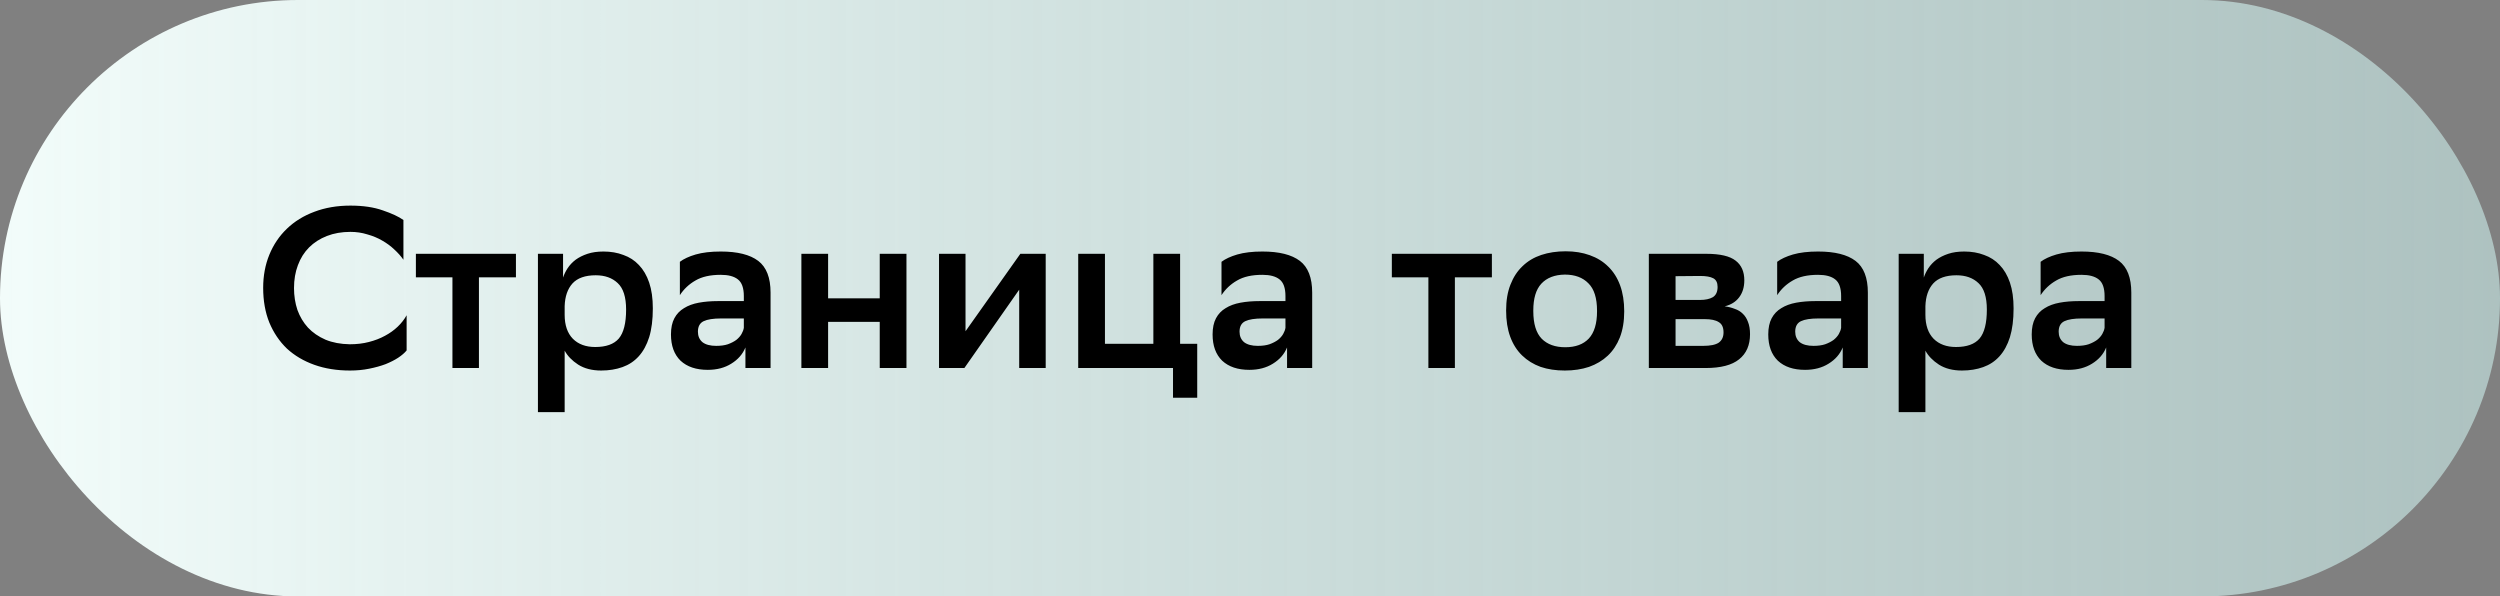
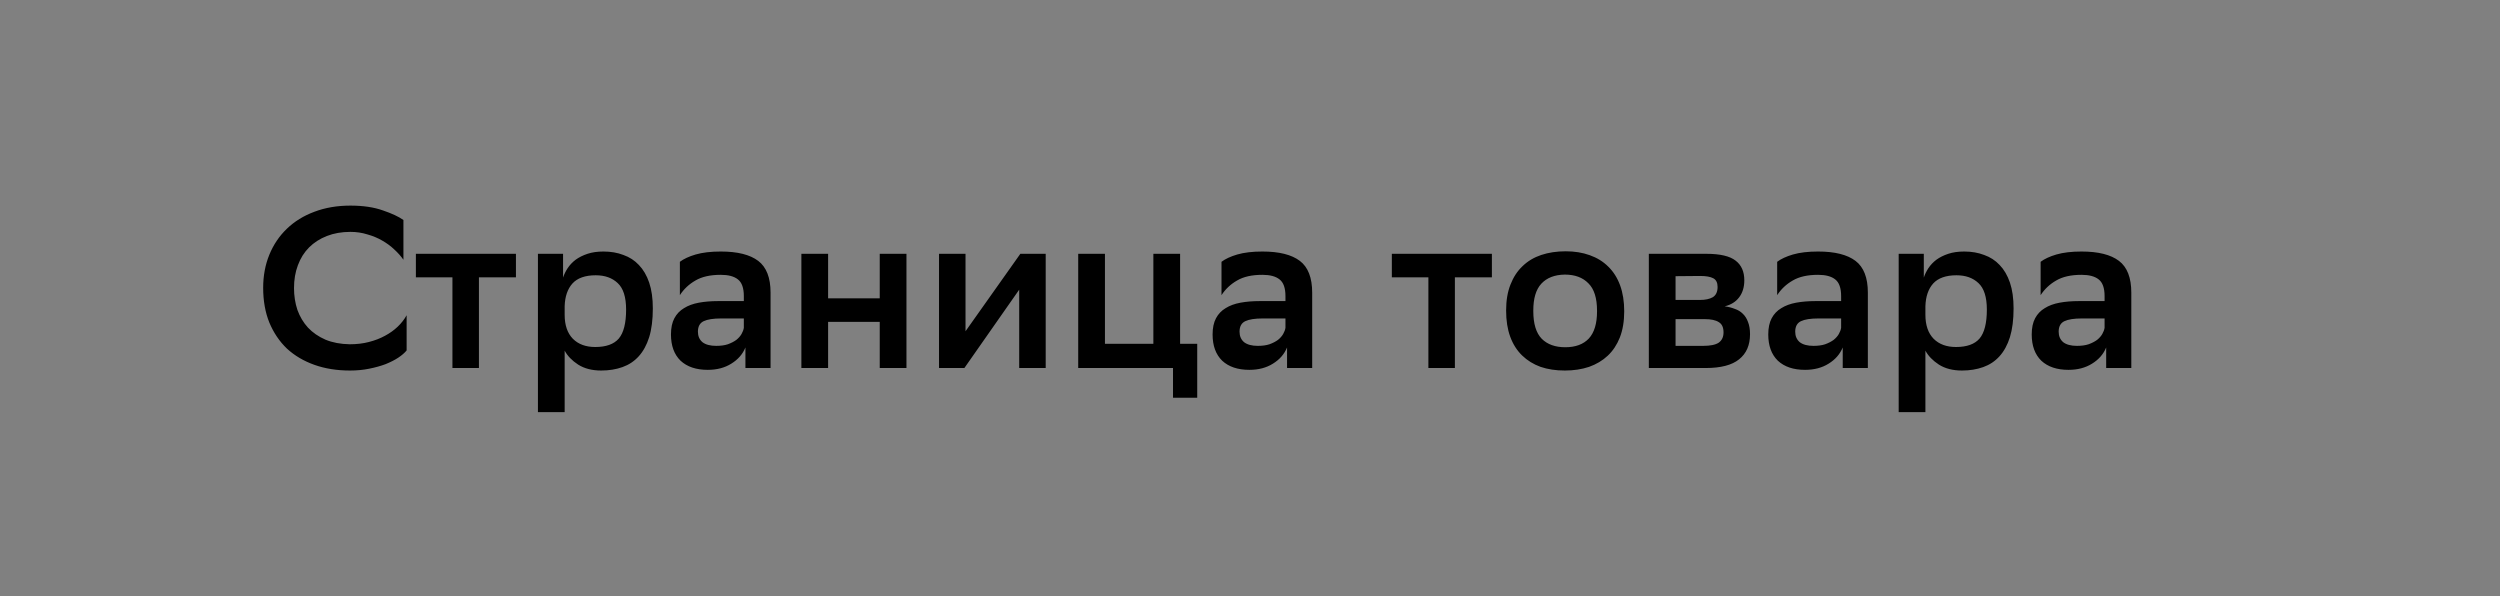
<svg xmlns="http://www.w3.org/2000/svg" width="197" height="47" viewBox="0 0 197 47" fill="none">
  <rect x="0" y="0" width="197" height="47" fill="#808080" stroke="none" />
-   <rect width="197" height="47" rx="23.5" fill="url(#paint0_linear_1477_76436)" />
  <path d="M32.042 27.614C31.886 27.806 31.664 27.998 31.376 28.19C31.1 28.37 30.77 28.538 30.386 28.694C30.002 28.838 29.57 28.958 29.09 29.054C28.622 29.15 28.118 29.198 27.578 29.198C26.546 29.198 25.61 29.048 24.77 28.748C23.93 28.448 23.21 28.022 22.61 27.47C22.022 26.906 21.56 26.222 21.224 25.418C20.9 24.614 20.738 23.702 20.738 22.682C20.738 21.734 20.9 20.864 21.224 20.072C21.548 19.28 22.01 18.596 22.61 18.02C23.21 17.444 23.93 17 24.77 16.688C25.622 16.364 26.57 16.202 27.614 16.202C28.61 16.202 29.462 16.328 30.17 16.58C30.878 16.82 31.418 17.072 31.79 17.336V20.468C31.598 20.192 31.358 19.922 31.07 19.658C30.794 19.394 30.476 19.16 30.116 18.956C29.768 18.752 29.378 18.59 28.946 18.47C28.526 18.338 28.082 18.272 27.614 18.272C26.93 18.272 26.312 18.38 25.76 18.596C25.208 18.812 24.74 19.112 24.356 19.496C23.972 19.88 23.678 20.348 23.474 20.9C23.27 21.44 23.168 22.04 23.168 22.7C23.168 23.312 23.258 23.888 23.438 24.428C23.63 24.956 23.906 25.418 24.266 25.814C24.638 26.21 25.1 26.528 25.652 26.768C26.204 26.996 26.84 27.116 27.56 27.128C28.112 27.128 28.616 27.068 29.072 26.948C29.54 26.828 29.96 26.666 30.332 26.462C30.716 26.258 31.052 26.018 31.34 25.742C31.628 25.466 31.862 25.166 32.042 24.842V27.614ZM35.652 21.854H32.772V20H40.656V21.854H37.74V29H35.652V21.854ZM42.389 20H44.369V21.872C44.453 21.62 44.573 21.374 44.729 21.134C44.897 20.882 45.107 20.66 45.359 20.468C45.623 20.276 45.935 20.12 46.295 20C46.655 19.88 47.075 19.82 47.555 19.82C48.131 19.82 48.653 19.91 49.121 20.09C49.601 20.258 50.009 20.522 50.345 20.882C50.693 21.242 50.963 21.704 51.155 22.268C51.347 22.832 51.443 23.51 51.443 24.302C51.443 25.19 51.347 25.946 51.155 26.57C50.963 27.182 50.687 27.686 50.327 28.082C49.979 28.466 49.553 28.748 49.049 28.928C48.545 29.108 47.987 29.198 47.375 29.198C46.655 29.198 46.049 29.042 45.557 28.73C45.077 28.418 44.723 28.052 44.495 27.632V32.474H42.389V20ZM44.495 24.806C44.495 25.622 44.711 26.252 45.143 26.696C45.575 27.128 46.163 27.344 46.907 27.344C47.759 27.344 48.377 27.122 48.761 26.678C49.145 26.222 49.337 25.46 49.337 24.392C49.337 23.408 49.115 22.712 48.671 22.304C48.239 21.896 47.663 21.692 46.943 21.692C46.115 21.692 45.503 21.908 45.107 22.34C44.723 22.772 44.519 23.366 44.495 24.122V24.806ZM53.574 20.63C53.874 20.402 54.288 20.21 54.816 20.054C55.356 19.898 56.016 19.82 56.796 19.82C58.116 19.82 59.1 20.066 59.748 20.558C60.396 21.05 60.72 21.884 60.72 23.06V29H58.74V27.38C58.524 27.908 58.152 28.334 57.624 28.658C57.108 28.982 56.49 29.144 55.77 29.144C54.858 29.144 54.144 28.904 53.628 28.424C53.124 27.932 52.872 27.242 52.872 26.354C52.872 25.838 52.962 25.412 53.142 25.076C53.322 24.74 53.574 24.476 53.898 24.284C54.222 24.08 54.612 23.936 55.068 23.852C55.524 23.768 56.028 23.726 56.58 23.726H58.614V23.33C58.614 22.694 58.458 22.256 58.146 22.016C57.846 21.776 57.396 21.656 56.796 21.656C55.968 21.656 55.302 21.806 54.798 22.106C54.294 22.394 53.886 22.778 53.574 23.258V20.63ZM56.436 27.254C56.796 27.254 57.102 27.212 57.354 27.128C57.618 27.032 57.84 26.918 58.02 26.786C58.2 26.642 58.338 26.486 58.434 26.318C58.53 26.15 58.59 25.988 58.614 25.832V25.094H56.832C56.208 25.094 55.746 25.166 55.446 25.31C55.146 25.454 54.996 25.73 54.996 26.138C54.996 26.486 55.116 26.762 55.356 26.966C55.608 27.158 55.968 27.254 56.436 27.254ZM69.323 25.364H65.255V29H63.149V20H65.255V23.51H69.323V20H71.429V29H69.323V25.364ZM73.995 20H76.083V26.102L80.403 20H82.401V29H80.313V22.826L75.993 29H73.995V20ZM84.963 20H87.07V27.092H90.885V20H92.992V27.092H94.341V31.34H92.433V29H84.963V20ZM96.254 20.63C96.554 20.402 96.968 20.21 97.496 20.054C98.036 19.898 98.696 19.82 99.476 19.82C100.796 19.82 101.78 20.066 102.428 20.558C103.076 21.05 103.4 21.884 103.4 23.06V29H101.42V27.38C101.204 27.908 100.832 28.334 100.304 28.658C99.788 28.982 99.17 29.144 98.45 29.144C97.538 29.144 96.824 28.904 96.308 28.424C95.804 27.932 95.552 27.242 95.552 26.354C95.552 25.838 95.642 25.412 95.822 25.076C96.002 24.74 96.254 24.476 96.578 24.284C96.902 24.08 97.292 23.936 97.748 23.852C98.204 23.768 98.708 23.726 99.26 23.726H101.294V23.33C101.294 22.694 101.138 22.256 100.826 22.016C100.526 21.776 100.076 21.656 99.476 21.656C98.648 21.656 97.982 21.806 97.478 22.106C96.974 22.394 96.566 22.778 96.254 23.258V20.63ZM99.116 27.254C99.476 27.254 99.782 27.212 100.034 27.128C100.298 27.032 100.52 26.918 100.7 26.786C100.88 26.642 101.018 26.486 101.114 26.318C101.21 26.15 101.27 25.988 101.294 25.832V25.094H99.512C98.888 25.094 98.426 25.166 98.126 25.31C97.826 25.454 97.676 25.73 97.676 26.138C97.676 26.486 97.796 26.762 98.036 26.966C98.288 27.158 98.648 27.254 99.116 27.254ZM112.557 21.854H109.677V20H117.561V21.854H114.645V29H112.557V21.854ZM123.308 29.198C122.6 29.198 121.964 29.102 121.4 28.91C120.836 28.706 120.35 28.406 119.942 28.01C119.534 27.614 119.222 27.122 119.006 26.534C118.79 25.946 118.682 25.256 118.682 24.464C118.682 23.684 118.796 23.006 119.024 22.43C119.252 21.842 119.57 21.356 119.978 20.972C120.386 20.576 120.878 20.282 121.454 20.09C122.03 19.898 122.672 19.802 123.38 19.802C124.076 19.802 124.706 19.904 125.27 20.108C125.846 20.312 126.332 20.612 126.728 21.008C127.136 21.404 127.448 21.896 127.664 22.484C127.88 23.072 127.988 23.756 127.988 24.536C127.988 25.316 127.874 26 127.646 26.588C127.418 27.164 127.1 27.644 126.692 28.028C126.284 28.412 125.792 28.706 125.216 28.91C124.64 29.102 124.004 29.198 123.308 29.198ZM120.824 24.518C120.824 25.514 121.046 26.24 121.49 26.696C121.934 27.14 122.552 27.362 123.344 27.362C124.148 27.362 124.766 27.134 125.198 26.678C125.63 26.21 125.846 25.496 125.846 24.536V24.482C125.846 23.486 125.618 22.766 125.162 22.322C124.718 21.866 124.1 21.638 123.308 21.638C122.504 21.65 121.886 21.89 121.454 22.358C121.034 22.814 120.824 23.516 120.824 24.464V24.518ZM129.928 20H134.464C135.544 20 136.312 20.18 136.768 20.54C137.224 20.888 137.452 21.404 137.452 22.088C137.452 22.628 137.314 23.078 137.038 23.438C136.774 23.786 136.396 24.02 135.904 24.14C136.192 24.176 136.456 24.242 136.696 24.338C136.948 24.422 137.158 24.548 137.326 24.716C137.506 24.884 137.644 25.1 137.74 25.364C137.848 25.628 137.902 25.952 137.902 26.336C137.902 27.2 137.614 27.86 137.038 28.316C136.474 28.772 135.598 29 134.41 29H129.928V20ZM134.212 27.254C134.776 27.254 135.184 27.17 135.436 27.002C135.688 26.822 135.814 26.552 135.814 26.192C135.814 25.796 135.688 25.526 135.436 25.382C135.196 25.226 134.83 25.148 134.338 25.148H132.034V27.254H134.212ZM133.96 23.636C134.38 23.636 134.716 23.564 134.968 23.42C135.22 23.264 135.346 22.994 135.346 22.61C135.346 22.274 135.232 22.046 135.004 21.926C134.776 21.806 134.434 21.746 133.978 21.746L132.034 21.764V23.636H133.96ZM140.041 20.63C140.341 20.402 140.755 20.21 141.283 20.054C141.823 19.898 142.483 19.82 143.263 19.82C144.583 19.82 145.567 20.066 146.215 20.558C146.863 21.05 147.187 21.884 147.187 23.06V29H145.207V27.38C144.991 27.908 144.619 28.334 144.091 28.658C143.575 28.982 142.957 29.144 142.237 29.144C141.325 29.144 140.611 28.904 140.095 28.424C139.591 27.932 139.339 27.242 139.339 26.354C139.339 25.838 139.429 25.412 139.609 25.076C139.789 24.74 140.041 24.476 140.365 24.284C140.689 24.08 141.079 23.936 141.535 23.852C141.991 23.768 142.495 23.726 143.047 23.726H145.081V23.33C145.081 22.694 144.925 22.256 144.613 22.016C144.313 21.776 143.863 21.656 143.263 21.656C142.435 21.656 141.769 21.806 141.265 22.106C140.761 22.394 140.353 22.778 140.041 23.258V20.63ZM142.903 27.254C143.263 27.254 143.569 27.212 143.821 27.128C144.085 27.032 144.307 26.918 144.487 26.786C144.667 26.642 144.805 26.486 144.901 26.318C144.997 26.15 145.057 25.988 145.081 25.832V25.094H143.299C142.675 25.094 142.213 25.166 141.913 25.31C141.613 25.454 141.463 25.73 141.463 26.138C141.463 26.486 141.583 26.762 141.823 26.966C142.075 27.158 142.435 27.254 142.903 27.254ZM149.616 20H151.596V21.872C151.68 21.62 151.8 21.374 151.956 21.134C152.124 20.882 152.334 20.66 152.586 20.468C152.85 20.276 153.162 20.12 153.522 20C153.882 19.88 154.302 19.82 154.782 19.82C155.358 19.82 155.88 19.91 156.348 20.09C156.828 20.258 157.236 20.522 157.572 20.882C157.92 21.242 158.19 21.704 158.382 22.268C158.574 22.832 158.67 23.51 158.67 24.302C158.67 25.19 158.574 25.946 158.382 26.57C158.19 27.182 157.914 27.686 157.554 28.082C157.206 28.466 156.78 28.748 156.276 28.928C155.772 29.108 155.214 29.198 154.602 29.198C153.882 29.198 153.276 29.042 152.784 28.73C152.304 28.418 151.95 28.052 151.722 27.632V32.474H149.616V20ZM151.722 24.806C151.722 25.622 151.938 26.252 152.37 26.696C152.802 27.128 153.39 27.344 154.134 27.344C154.986 27.344 155.604 27.122 155.988 26.678C156.372 26.222 156.564 25.46 156.564 24.392C156.564 23.408 156.342 22.712 155.898 22.304C155.466 21.896 154.89 21.692 154.17 21.692C153.342 21.692 152.73 21.908 152.334 22.34C151.95 22.772 151.746 23.366 151.722 24.122V24.806ZM160.801 20.63C161.101 20.402 161.515 20.21 162.043 20.054C162.583 19.898 163.243 19.82 164.023 19.82C165.343 19.82 166.327 20.066 166.975 20.558C167.623 21.05 167.947 21.884 167.947 23.06V29H165.967V27.38C165.751 27.908 165.379 28.334 164.851 28.658C164.335 28.982 163.717 29.144 162.997 29.144C162.085 29.144 161.371 28.904 160.855 28.424C160.351 27.932 160.099 27.242 160.099 26.354C160.099 25.838 160.189 25.412 160.369 25.076C160.549 24.74 160.801 24.476 161.125 24.284C161.449 24.08 161.839 23.936 162.295 23.852C162.751 23.768 163.255 23.726 163.807 23.726H165.841V23.33C165.841 22.694 165.685 22.256 165.373 22.016C165.073 21.776 164.623 21.656 164.023 21.656C163.195 21.656 162.529 21.806 162.025 22.106C161.521 22.394 161.113 22.778 160.801 23.258V20.63ZM163.663 27.254C164.023 27.254 164.329 27.212 164.581 27.128C164.845 27.032 165.067 26.918 165.247 26.786C165.427 26.642 165.565 26.486 165.661 26.318C165.757 26.15 165.817 25.988 165.841 25.832V25.094H164.059C163.435 25.094 162.973 25.166 162.673 25.31C162.373 25.454 162.223 25.73 162.223 26.138C162.223 26.486 162.343 26.762 162.583 26.966C162.835 27.158 163.195 27.254 163.663 27.254Z" fill="black" />
  <defs>
    <linearGradient id="paint0_linear_1477_76436" x1="0" y1="23.5" x2="197" y2="23.5" gradientUnits="userSpaceOnUse">
      <stop stop-color="#F2FCFA" />
      <stop offset="1" stop-color="#CCEEEB" stop-opacity="0.6" />
    </linearGradient>
  </defs>
</svg>